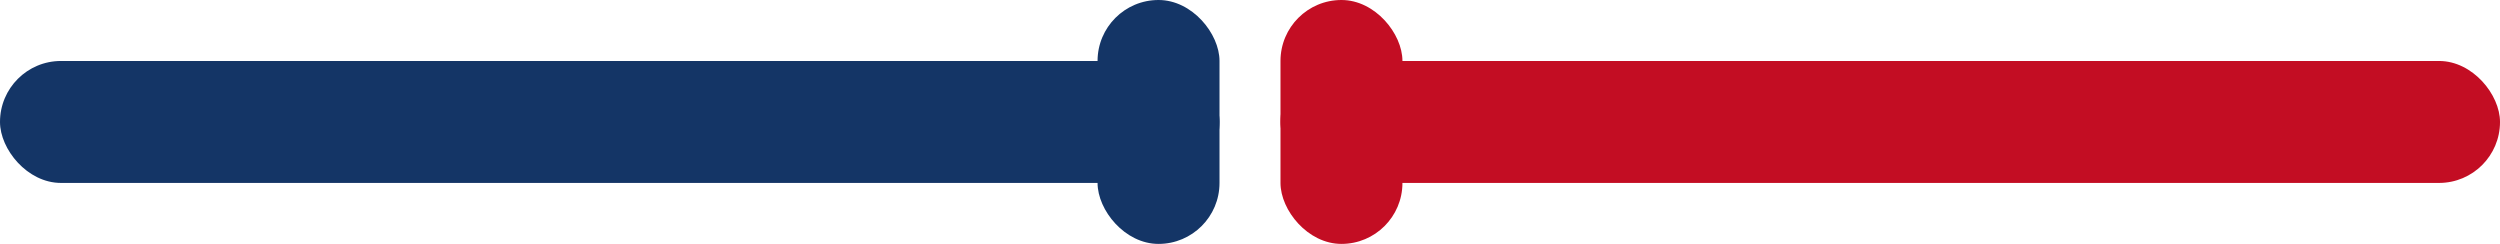
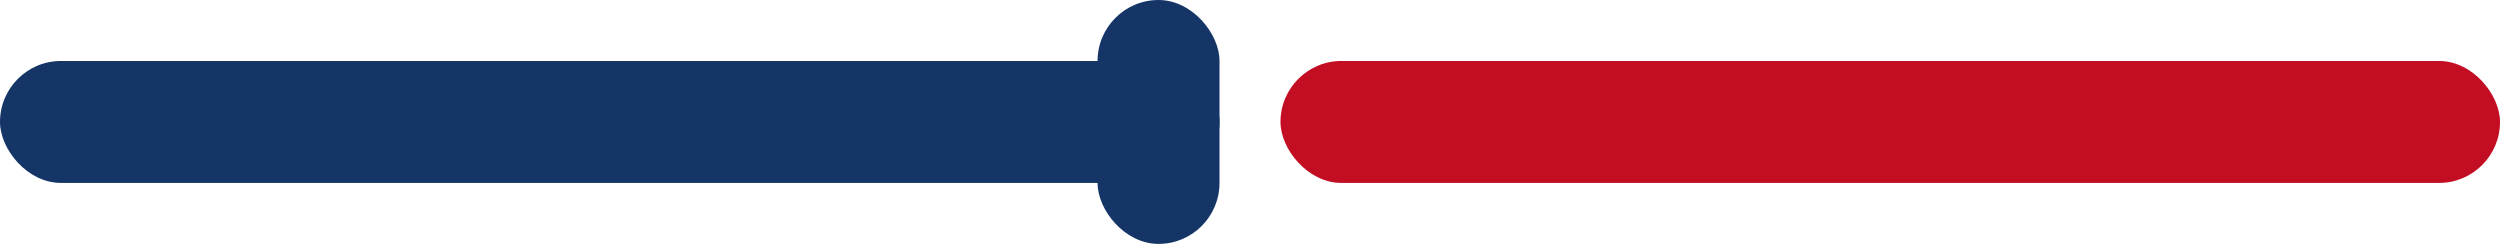
<svg xmlns="http://www.w3.org/2000/svg" width="82" height="8" viewBox="0 0 82 8" fill="none">
  <rect y="2" width="40" height="4" rx="2" fill="#143566" />
  <rect x="36" width="4" height="8" rx="2" fill="#143566" />
  <rect x="42" y="2" width="40" height="4" rx="2" fill="#C30D23" />
-   <rect x="42" width="4" height="8" rx="2" fill="#C30D23" />
</svg>